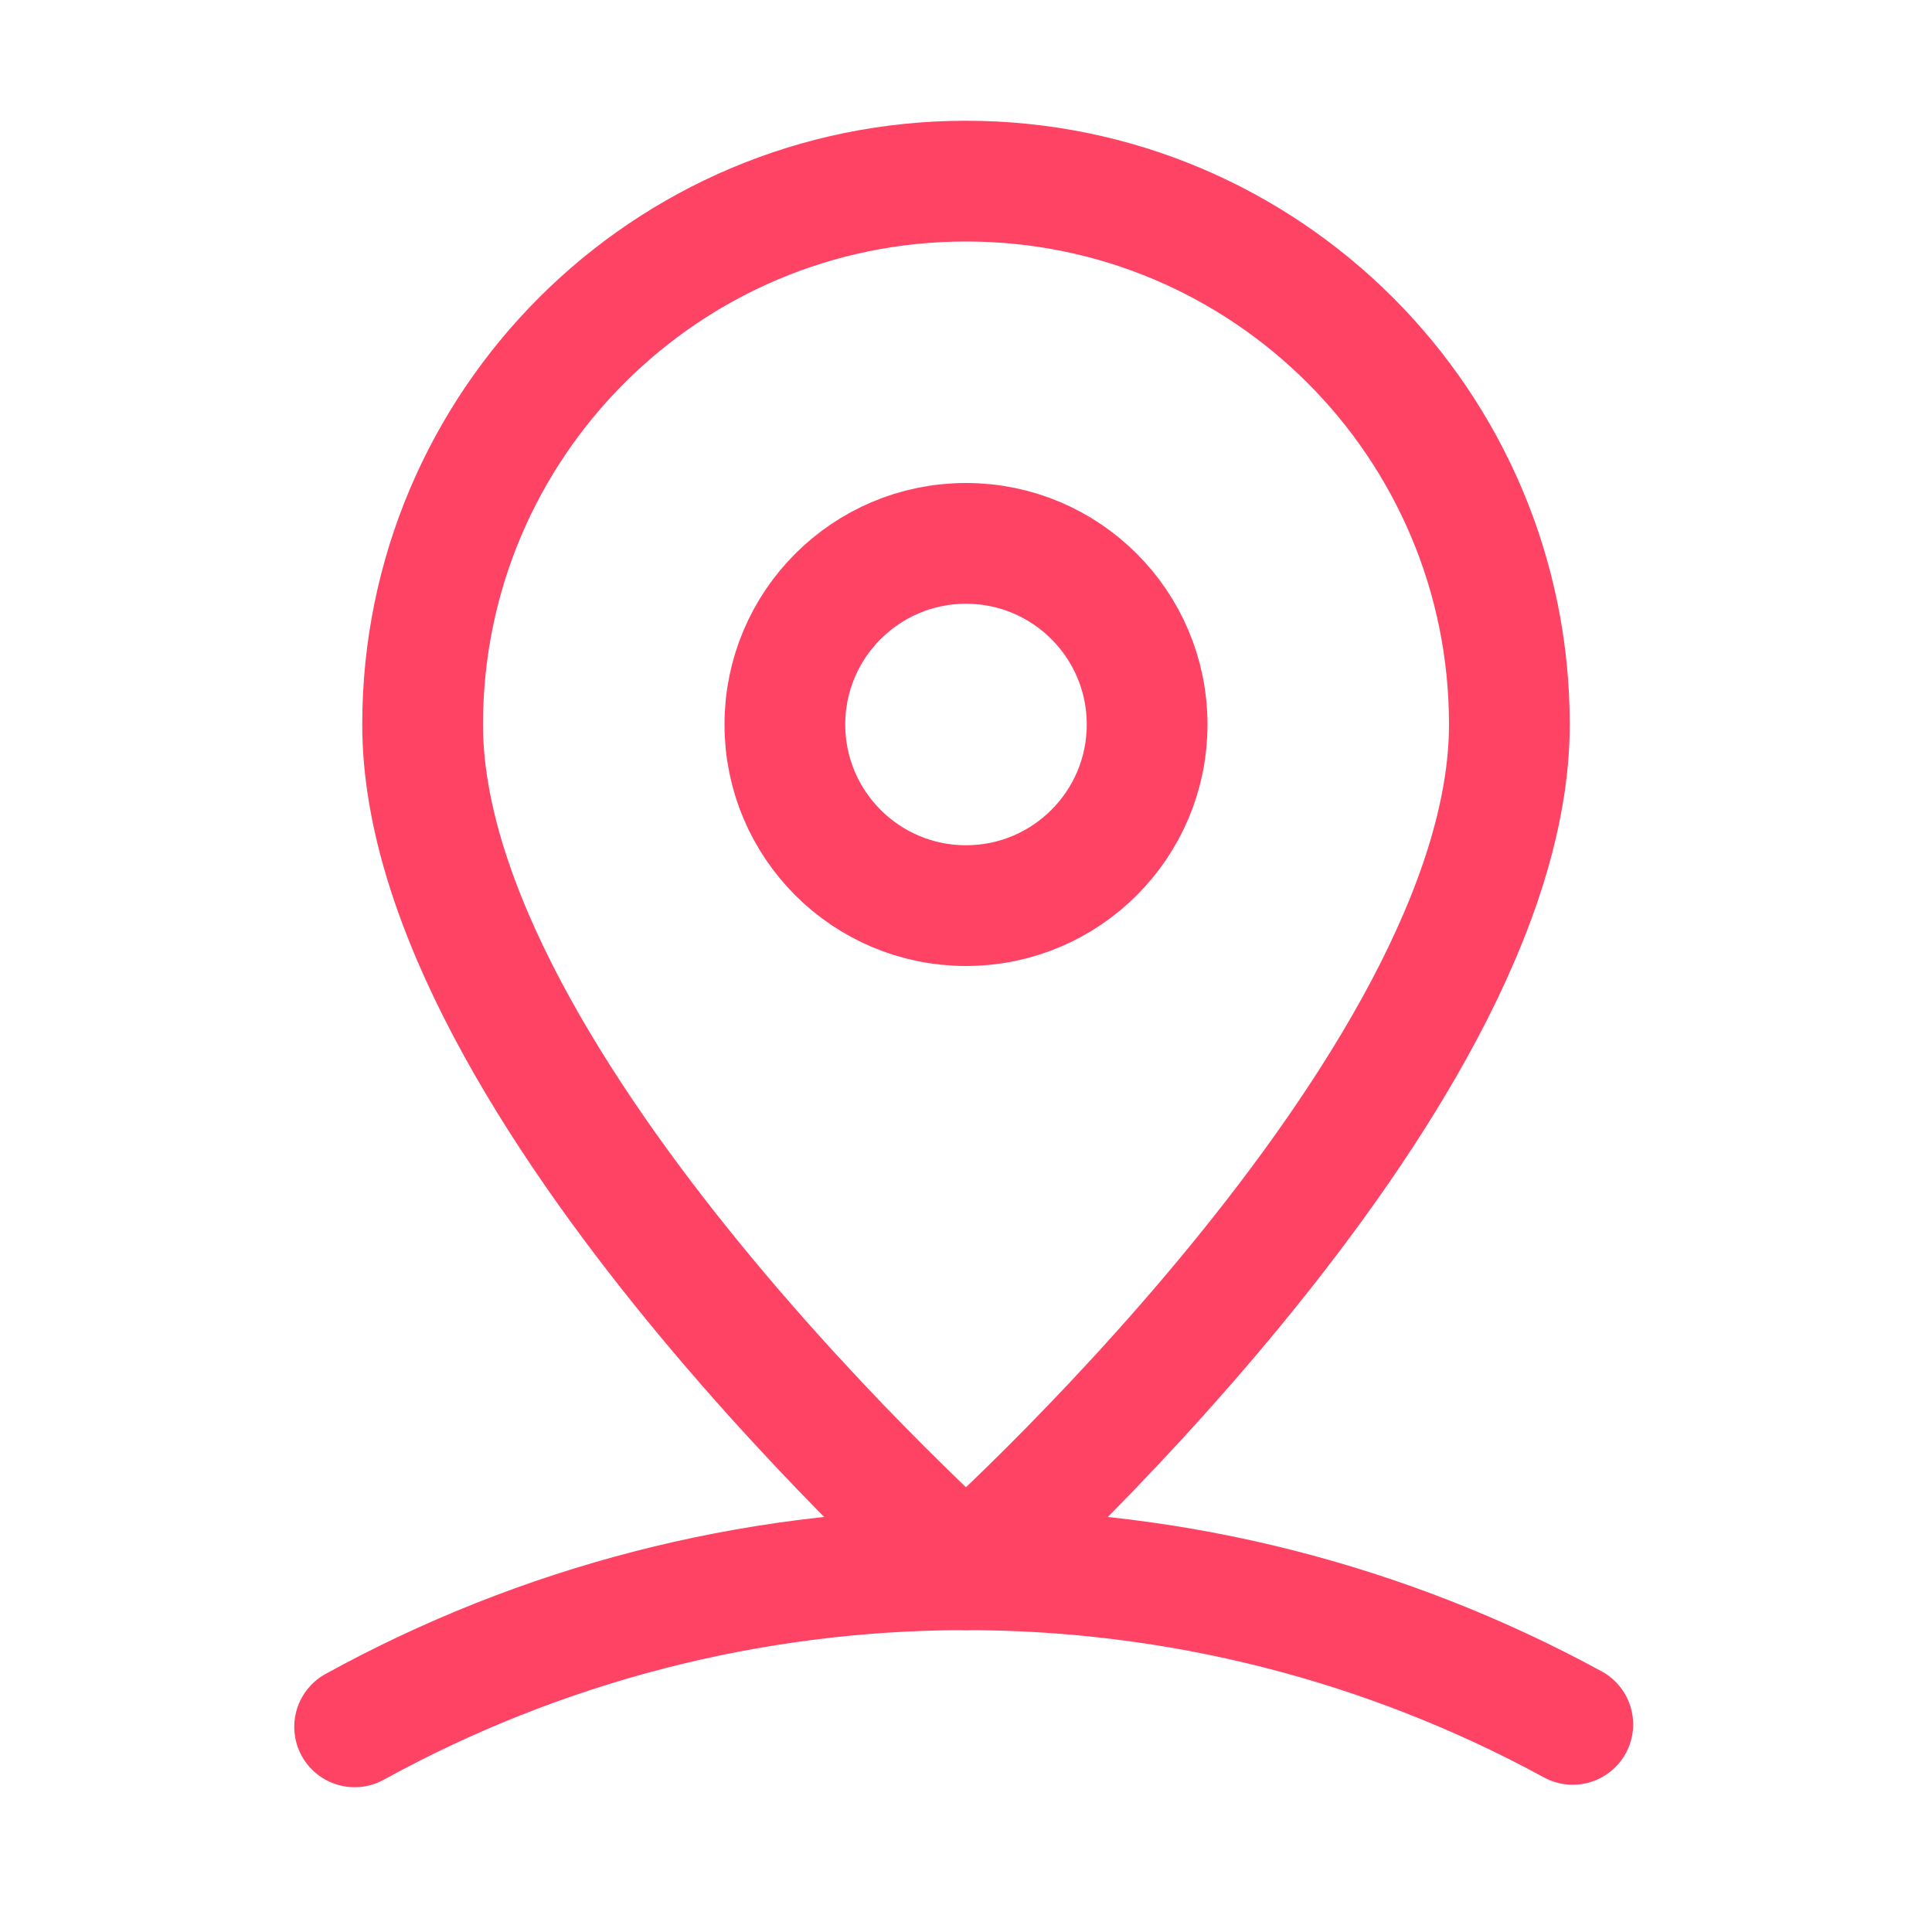
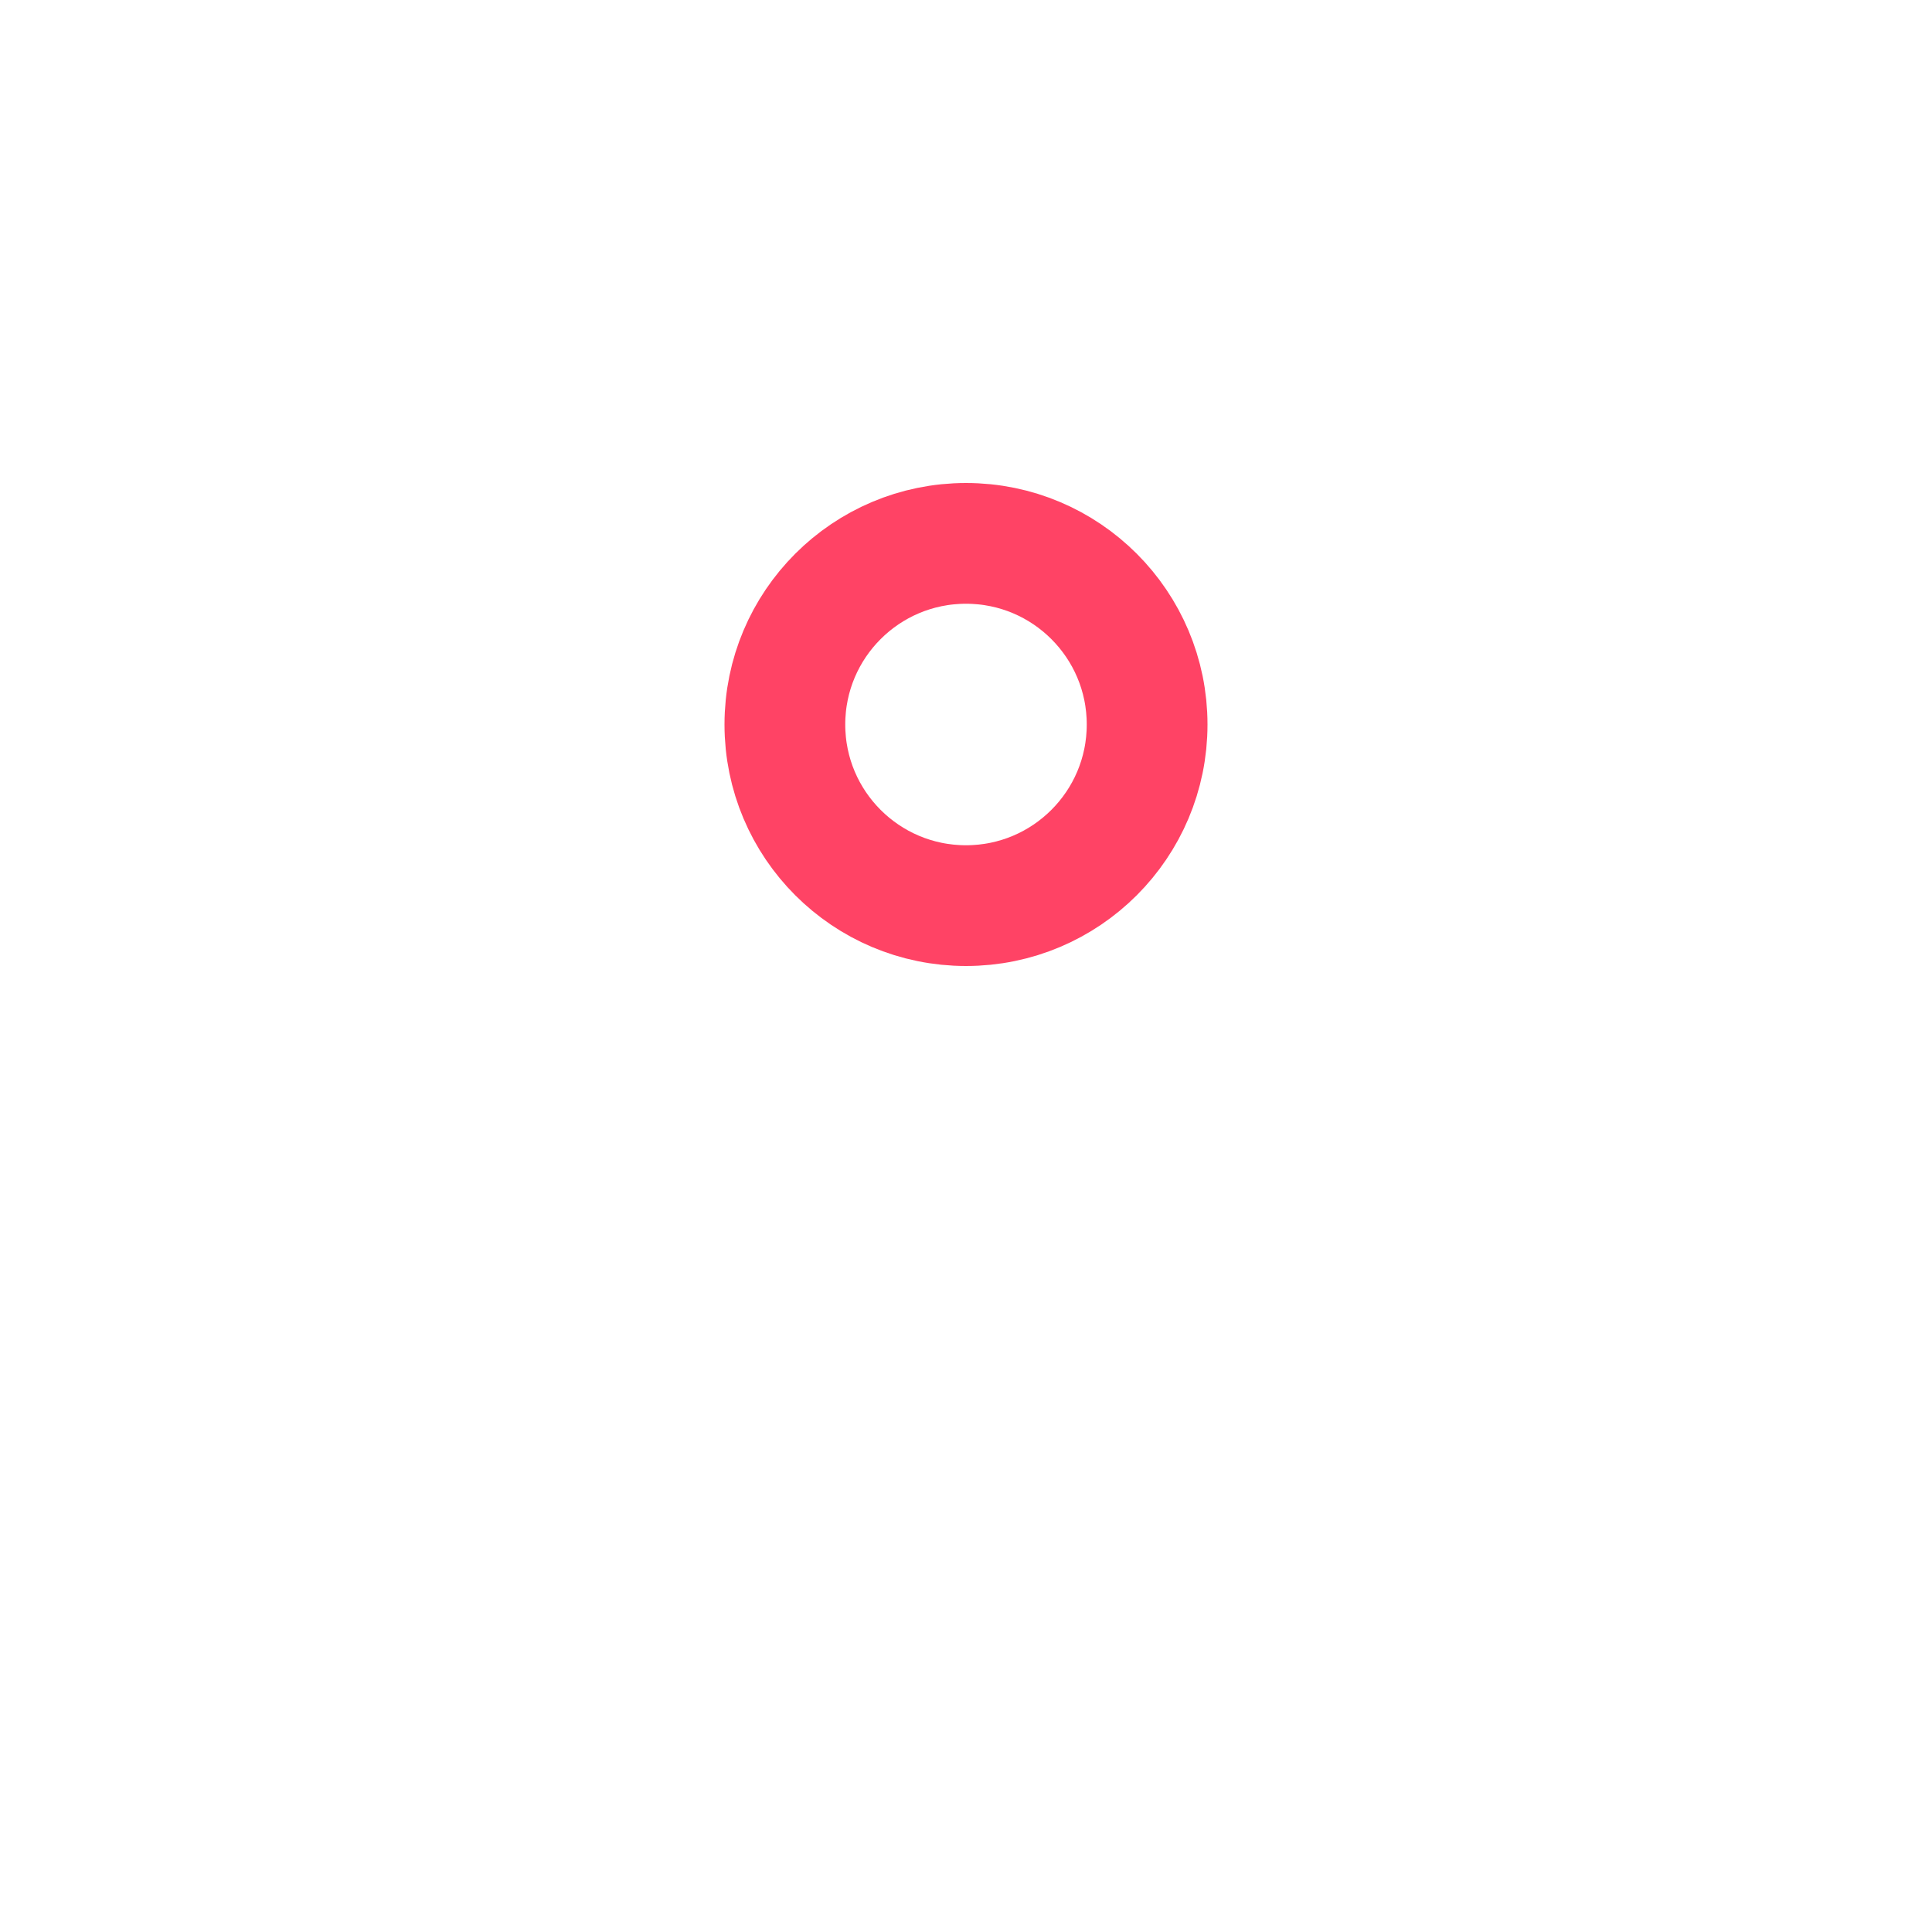
<svg xmlns="http://www.w3.org/2000/svg" width="32" height="32" viewBox="0 0 32 32" fill="none">
  <g clip-path="url(#clip0_1088_49769)">
    <circle cx="16" cy="12" r="3" stroke="#FF4365" stroke-width="2" />
-     <path d="M25 12C25 18 16 26 16 26C16 26 7 18 7 12C7 7.029 11.029 3 16 3C20.971 3 25 7.029 25 12Z" stroke="#FF4365" stroke-width="2" stroke-linejoin="round" />
-     <path d="M26.05 28.561C22.954 26.874 19.483 25.993 15.957 26C12.431 26.007 8.964 26.902 5.874 28.602" stroke="#FF4365" stroke-width="2" stroke-linecap="round" stroke-linejoin="round" />
  </g>
  <defs>
    <clipPath id="clip0_1088_49769">
      <rect width="32" height="32" fill="white" />
    </clipPath>
  </defs>
</svg>